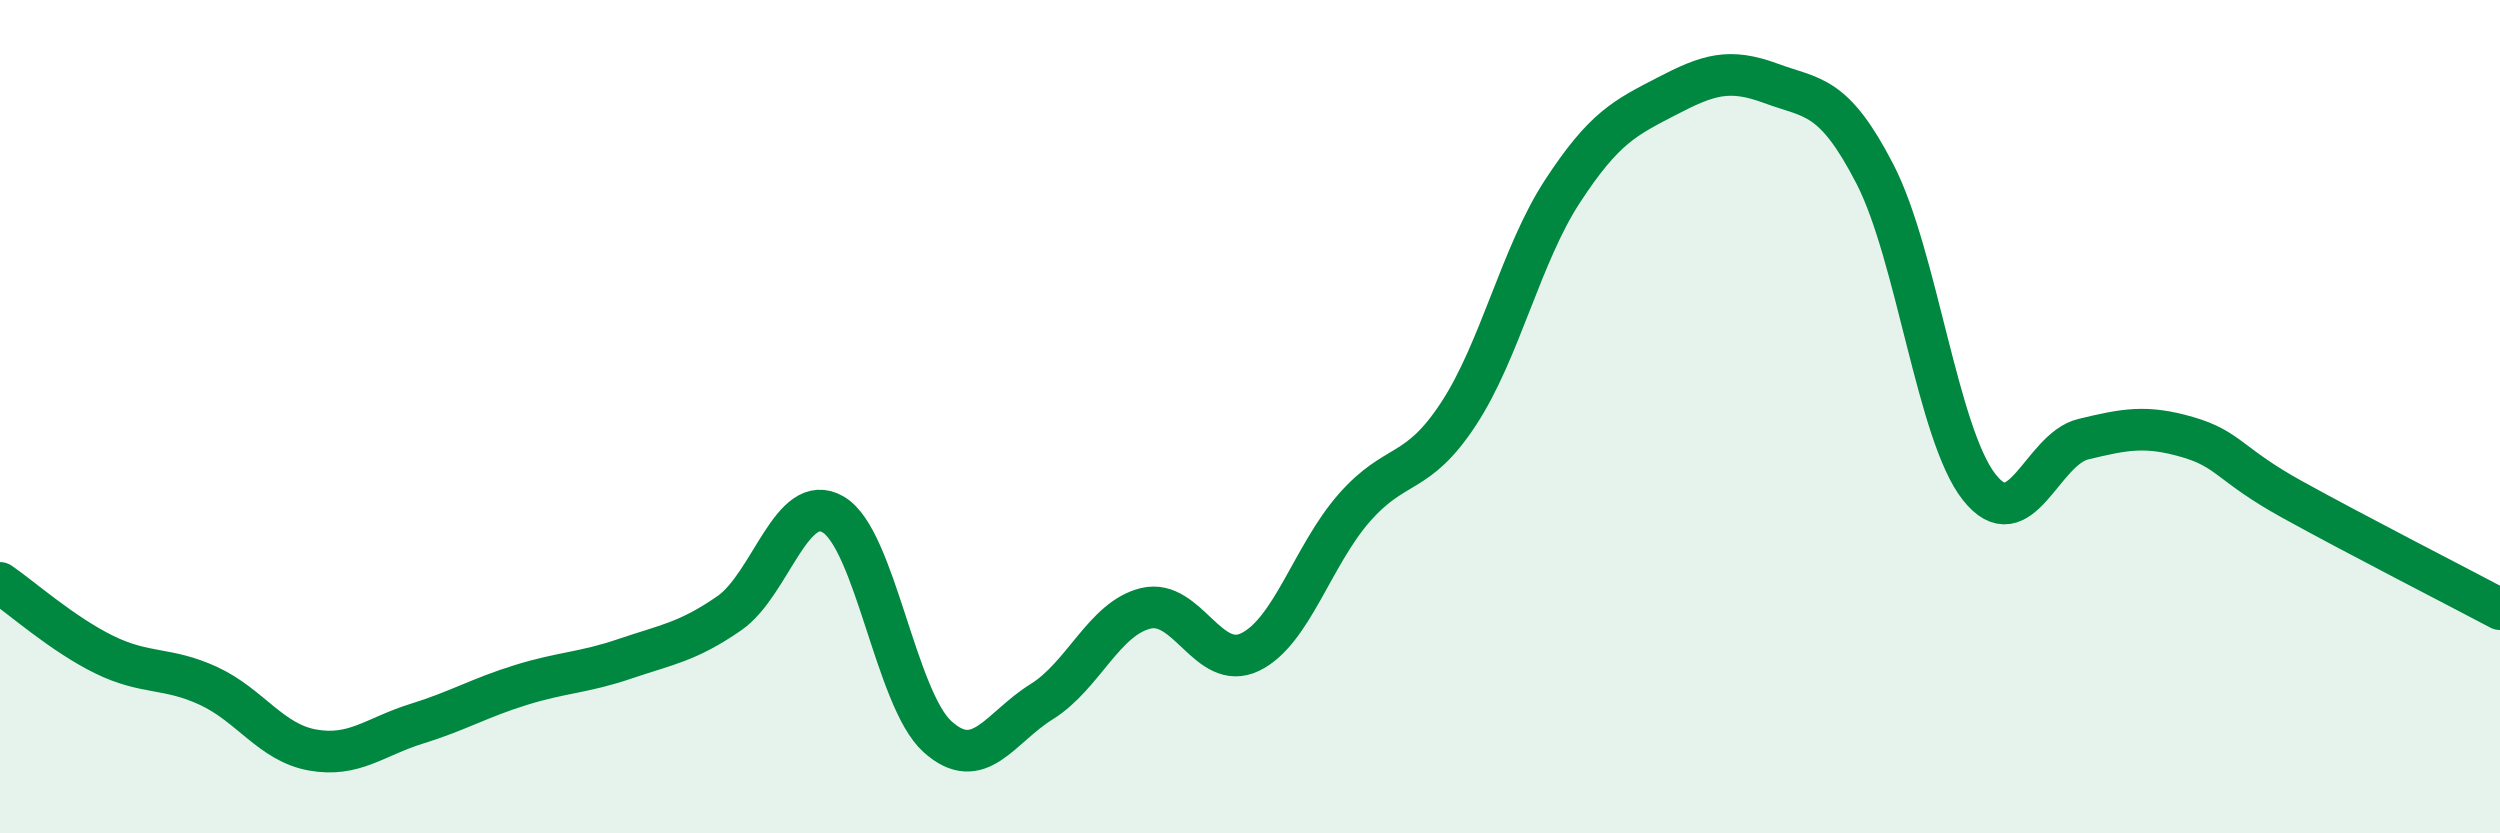
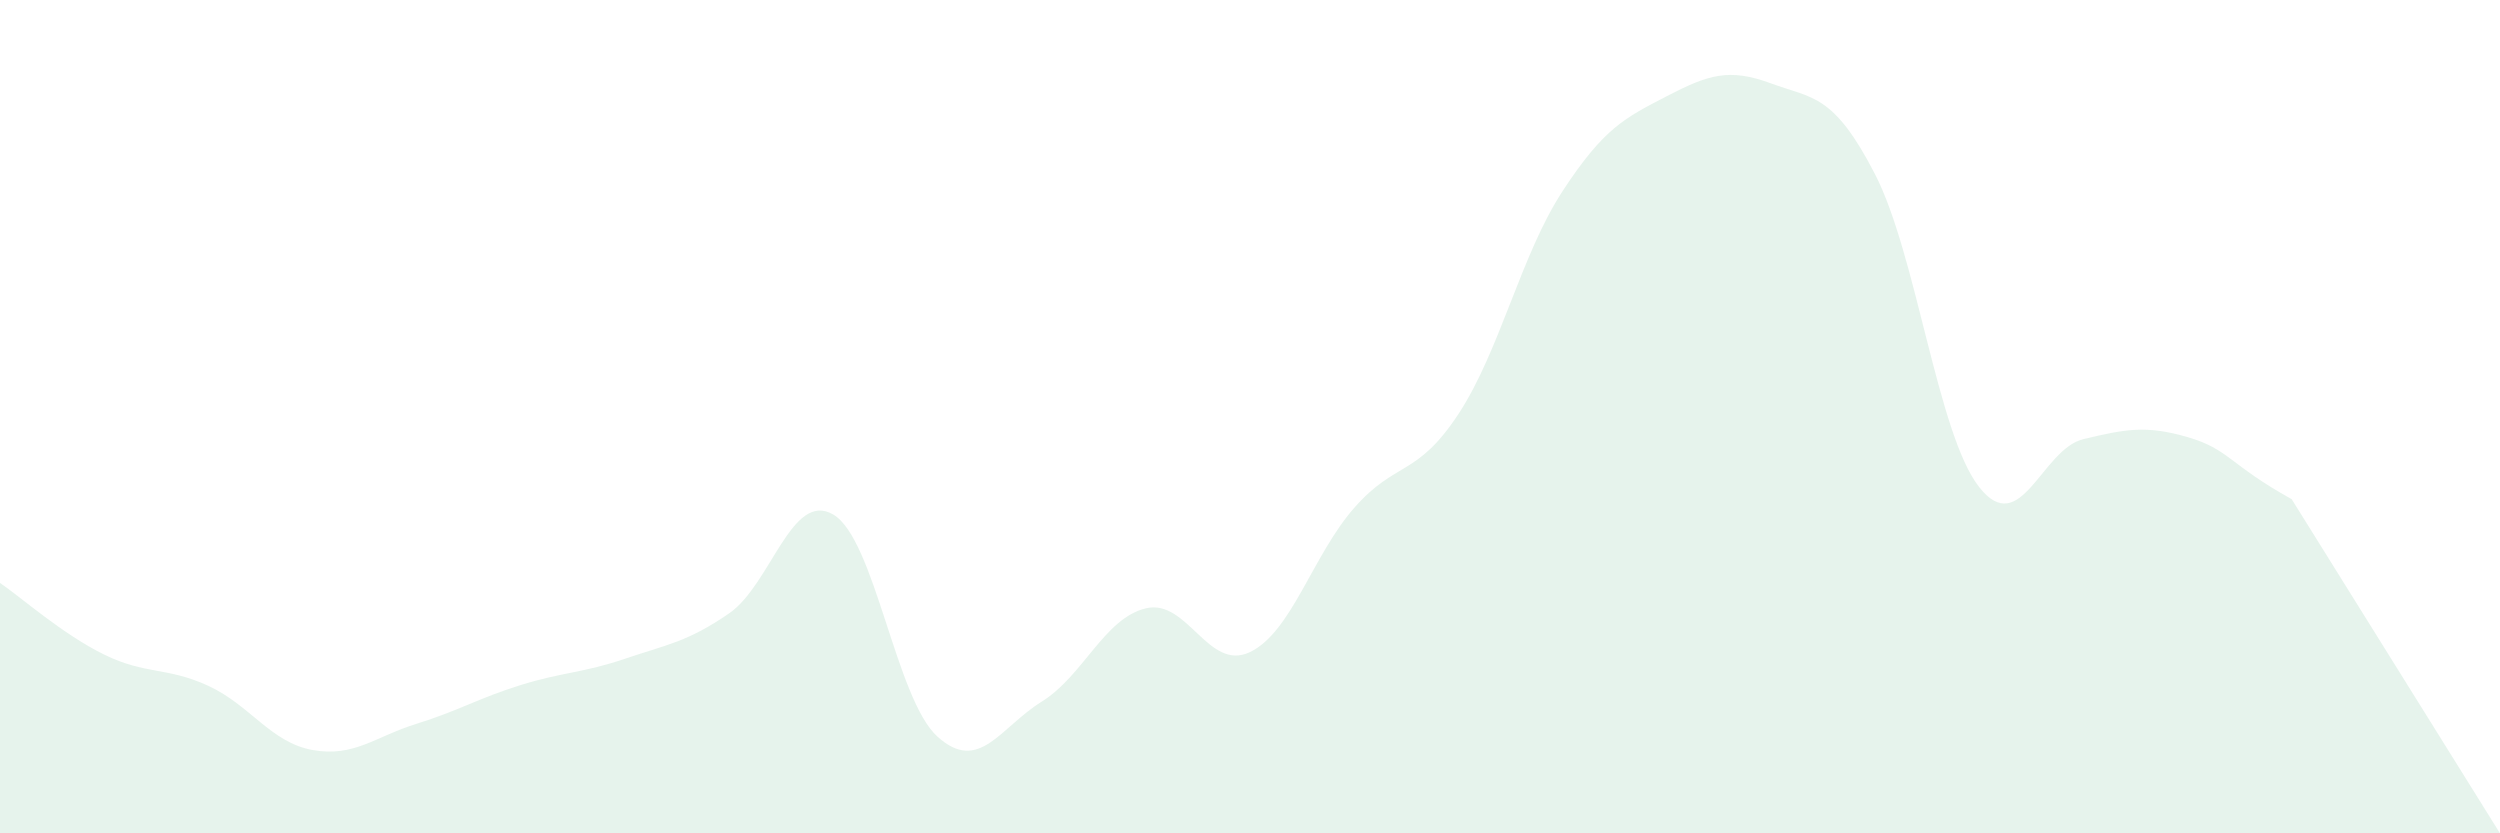
<svg xmlns="http://www.w3.org/2000/svg" width="60" height="20" viewBox="0 0 60 20">
-   <path d="M 0,13.99 C 0.5,14.33 1.5,15.22 2.5,15.71 C 3.5,16.2 4,16 5,16.46 C 6,16.92 6.5,17.82 7.5,18 C 8.5,18.18 9,17.68 10,17.37 C 11,17.06 11.5,16.75 12.5,16.44 C 13.5,16.13 14,16.15 15,15.81 C 16,15.47 16.5,15.41 17.5,14.72 C 18.5,14.03 19,11.76 20,12.35 C 21,12.94 21.5,16.78 22.5,17.68 C 23.5,18.58 24,17.46 25,16.84 C 26,16.22 26.5,14.84 27.5,14.6 C 28.5,14.36 29,16.13 30,15.65 C 31,15.17 31.5,13.33 32.5,12.19 C 33.5,11.05 34,11.46 35,9.94 C 36,8.42 36.5,6.12 37.5,4.59 C 38.5,3.06 39,2.83 40,2.31 C 41,1.79 41.5,1.63 42.5,2 C 43.5,2.37 44,2.24 45,4.18 C 46,6.12 46.5,10.42 47.5,11.69 C 48.5,12.96 49,10.78 50,10.54 C 51,10.3 51.5,10.2 52.5,10.49 C 53.5,10.78 53.5,11.15 55,11.98 C 56.5,12.81 59,14.09 60,14.62L60 20L0 20Z" fill="#008740" opacity="0.1" stroke-linecap="round" stroke-linejoin="round" />
-   <path d="M 0,13.99 C 0.5,14.33 1.5,15.22 2.5,15.71 C 3.5,16.2 4,16 5,16.46 C 6,16.92 6.5,17.82 7.5,18 C 8.5,18.18 9,17.68 10,17.37 C 11,17.06 11.5,16.75 12.5,16.44 C 13.5,16.13 14,16.15 15,15.81 C 16,15.47 16.5,15.41 17.5,14.72 C 18.5,14.03 19,11.76 20,12.35 C 21,12.94 21.5,16.78 22.5,17.68 C 23.5,18.58 24,17.46 25,16.84 C 26,16.22 26.5,14.84 27.5,14.6 C 28.5,14.36 29,16.13 30,15.65 C 31,15.17 31.5,13.33 32.5,12.19 C 33.5,11.05 34,11.46 35,9.94 C 36,8.42 36.5,6.12 37.5,4.59 C 38.5,3.06 39,2.83 40,2.31 C 41,1.79 41.5,1.63 42.5,2 C 43.5,2.37 44,2.24 45,4.18 C 46,6.12 46.5,10.42 47.5,11.69 C 48.5,12.96 49,10.78 50,10.54 C 51,10.3 51.5,10.2 52.5,10.49 C 53.5,10.78 53.5,11.15 55,11.98 C 56.5,12.81 59,14.09 60,14.62" stroke="#008740" stroke-width="1" fill="none" stroke-linecap="round" stroke-linejoin="round" />
+   <path d="M 0,13.99 C 0.5,14.33 1.5,15.22 2.5,15.71 C 3.5,16.2 4,16 5,16.46 C 6,16.92 6.5,17.82 7.5,18 C 8.5,18.18 9,17.68 10,17.37 C 11,17.06 11.5,16.75 12.5,16.44 C 13.5,16.13 14,16.15 15,15.81 C 16,15.47 16.5,15.41 17.5,14.72 C 18.5,14.03 19,11.76 20,12.35 C 21,12.94 21.5,16.78 22.5,17.68 C 23.5,18.58 24,17.46 25,16.84 C 26,16.22 26.5,14.84 27.5,14.6 C 28.5,14.36 29,16.13 30,15.65 C 31,15.17 31.5,13.33 32.5,12.19 C 33.5,11.05 34,11.46 35,9.94 C 36,8.42 36.5,6.12 37.5,4.59 C 38.5,3.06 39,2.83 40,2.31 C 41,1.79 41.5,1.63 42.5,2 C 43.5,2.37 44,2.24 45,4.18 C 46,6.12 46.5,10.42 47.5,11.69 C 48.5,12.96 49,10.78 50,10.54 C 51,10.3 51.5,10.2 52.5,10.49 C 53.5,10.78 53.5,11.15 55,11.98 L60 20L0 20Z" fill="#008740" opacity="0.1" stroke-linecap="round" stroke-linejoin="round" />
</svg>